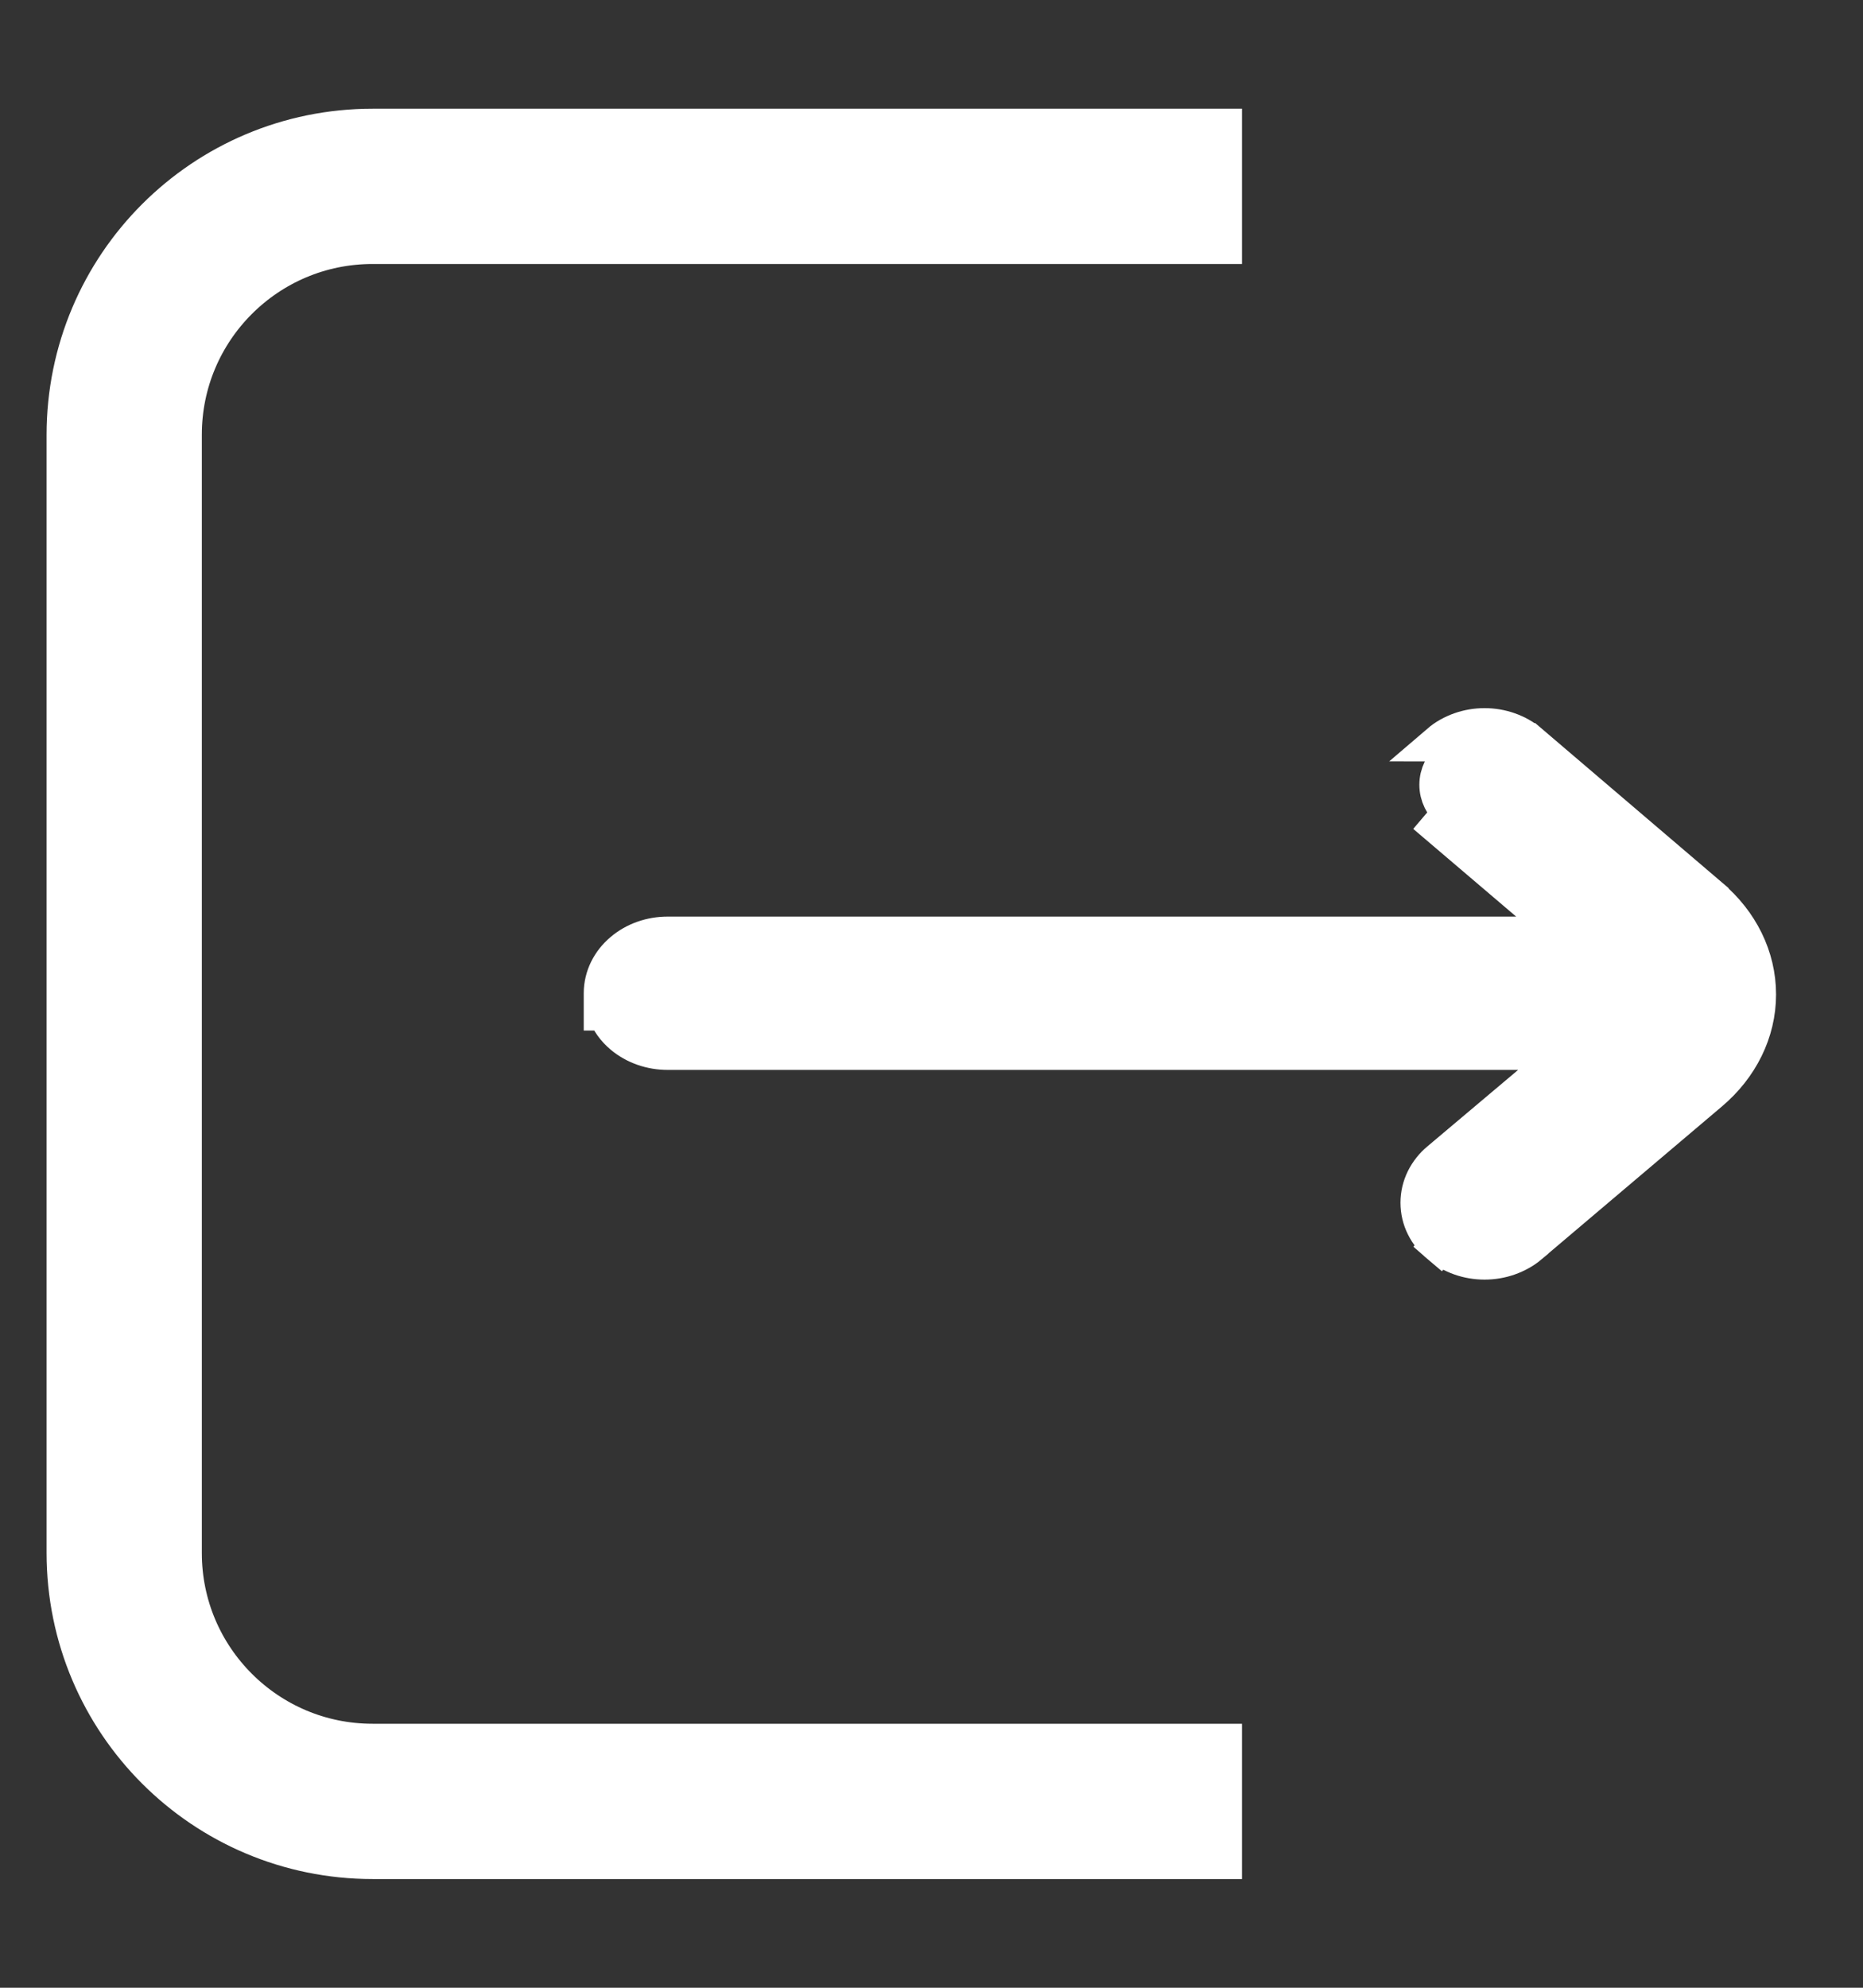
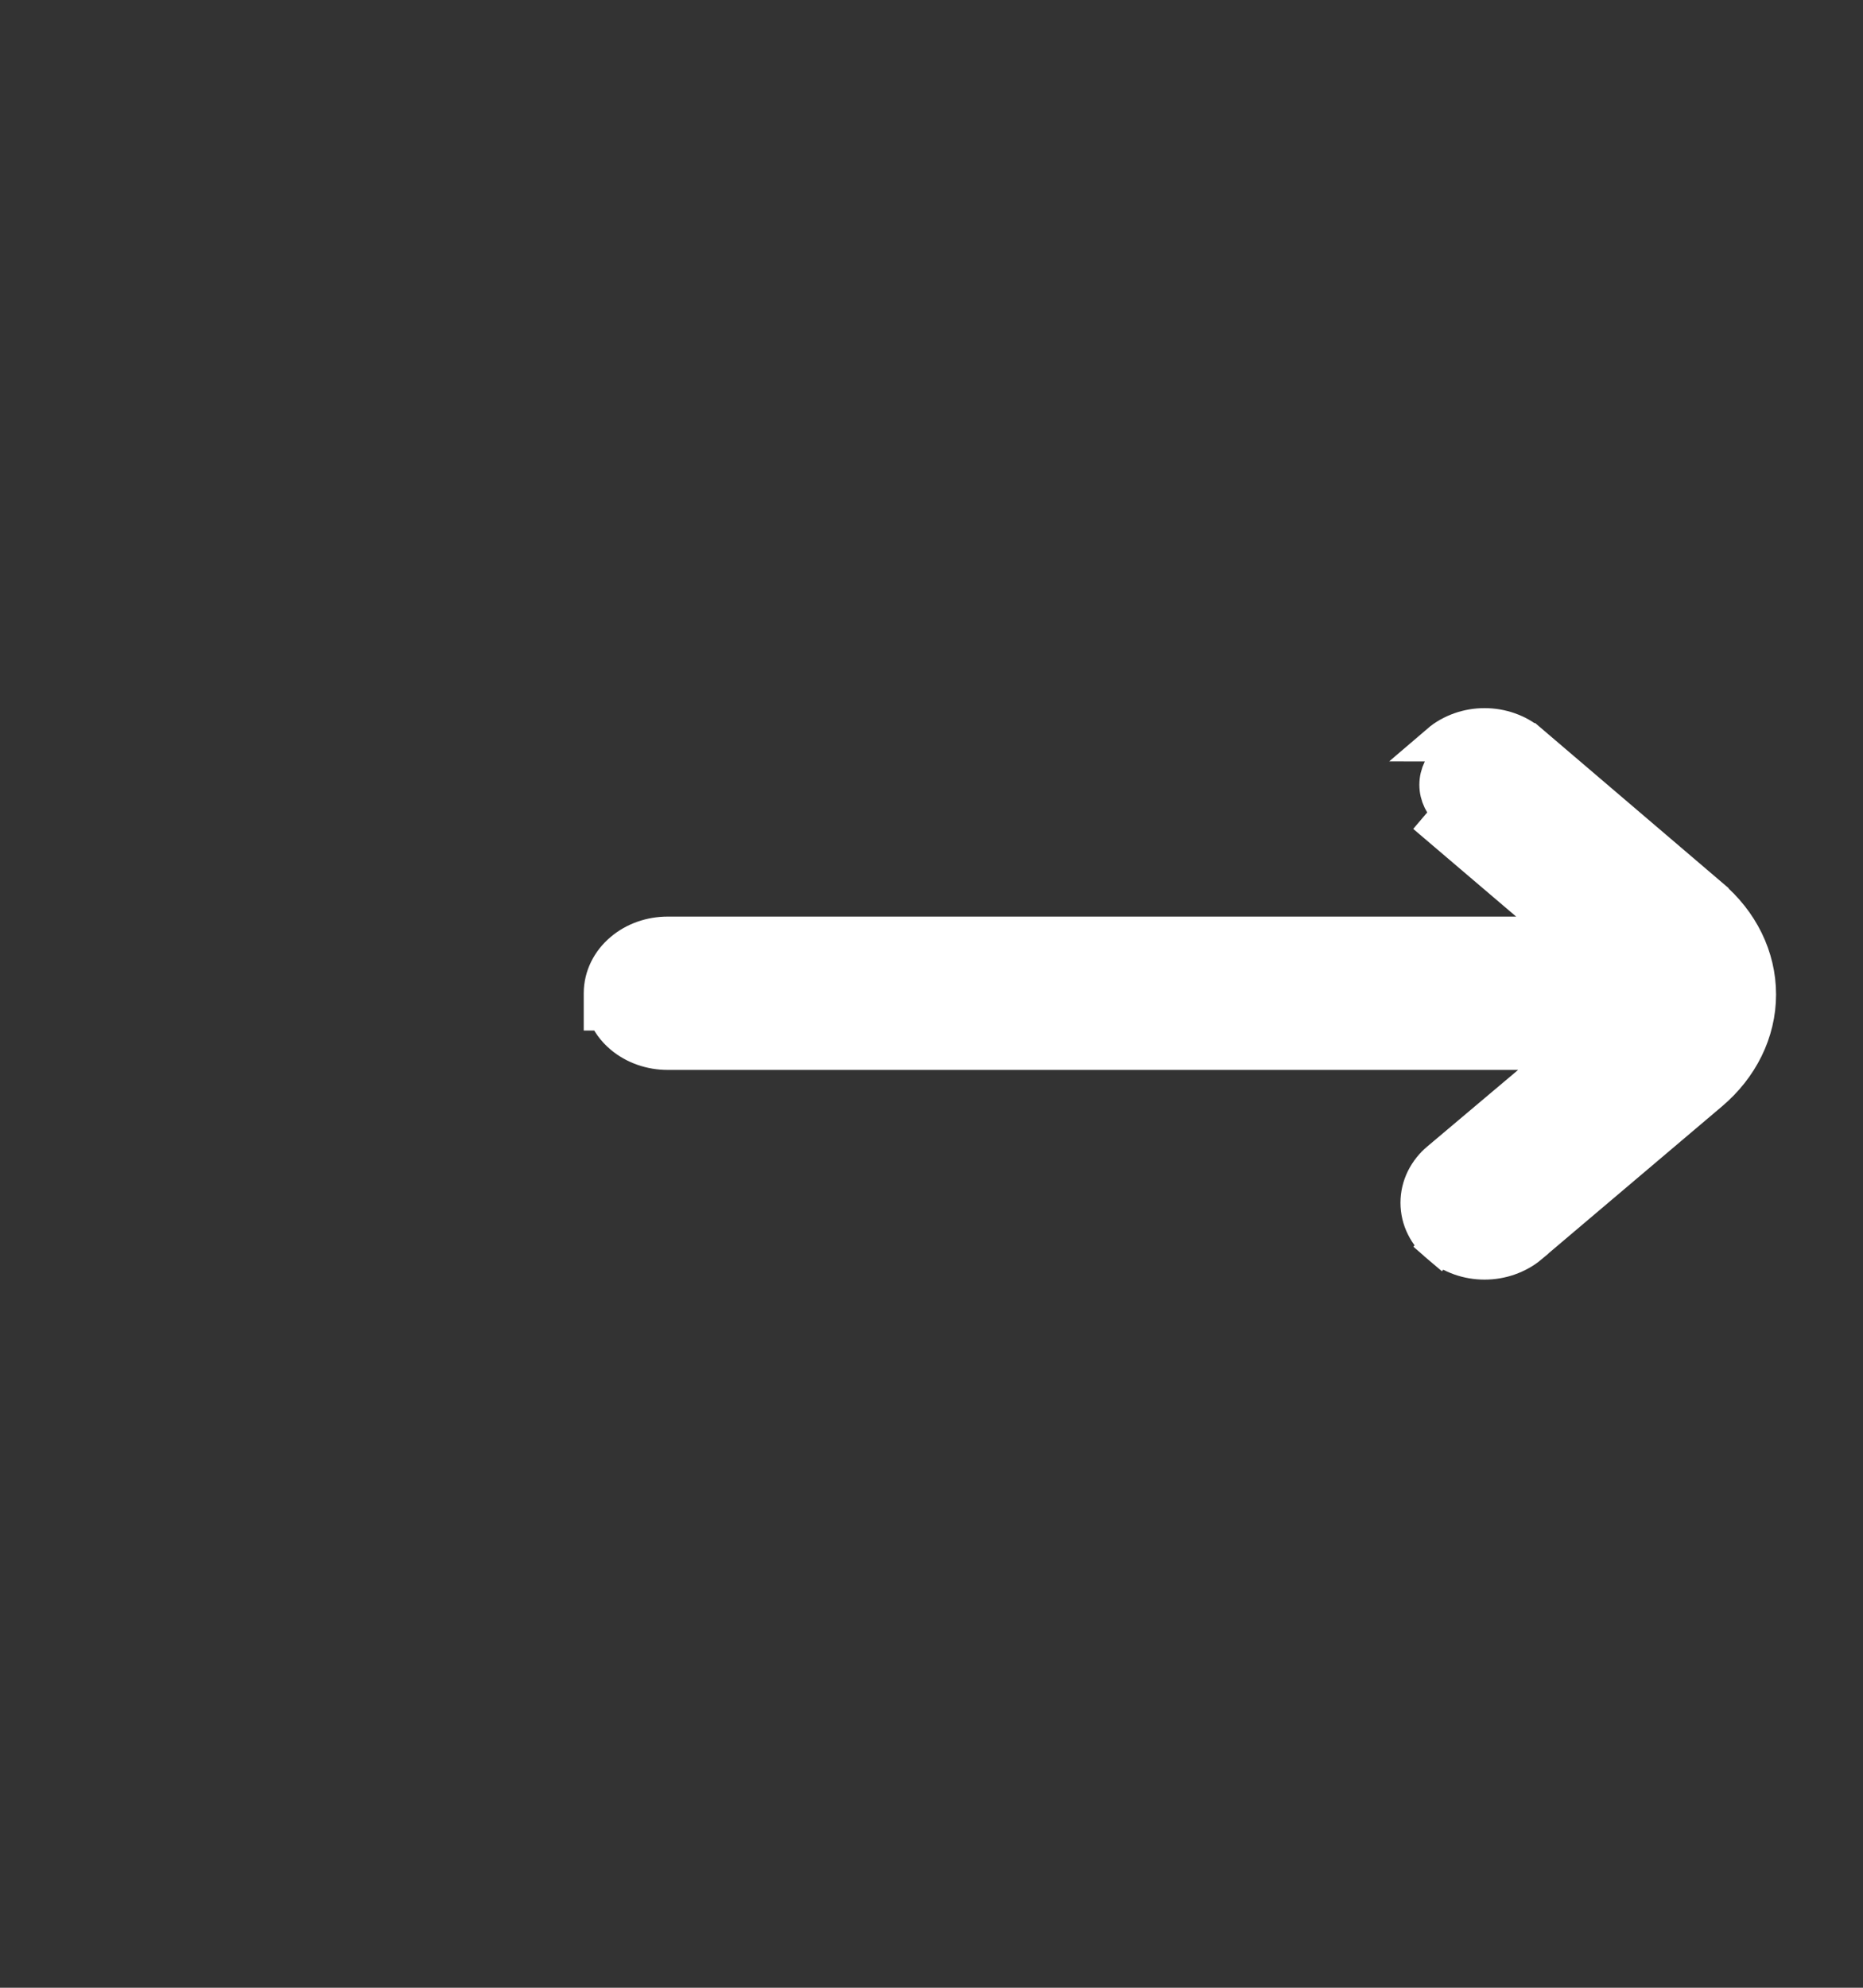
<svg xmlns="http://www.w3.org/2000/svg" width="15" height="16" viewBox="0 0 15 16" fill="none">
  <rect x="0" y="0" width="15" height="16" fill="#333333" stroke="none" />
-   <path d="M12.317 5.98L12.317 5.98L13.768 7.218C13.768 7.218 13.768 7.219 13.768 7.219C14.009 7.422 14.15 7.704 14.15 8.005C14.15 8.305 14.009 8.587 13.768 8.791L12.317 10.02C12.317 10.021 12.317 10.021 12.317 10.021C12.267 10.063 12.209 10.095 12.147 10.117C12.085 10.139 12.019 10.15 11.953 10.15C11.887 10.15 11.821 10.139 11.759 10.117C11.697 10.095 11.639 10.063 11.59 10.02L11.687 9.906L11.591 10.021C11.541 9.979 11.499 9.928 11.47 9.869C11.441 9.811 11.426 9.747 11.426 9.681C11.426 9.616 11.441 9.552 11.47 9.493C11.499 9.435 11.54 9.383 11.591 9.341C11.591 9.341 11.591 9.341 11.591 9.341L12.634 8.462H5.375C5.243 8.462 5.113 8.418 5.013 8.334C4.952 8.283 4.905 8.218 4.878 8.145H4.85V7.995C4.85 7.862 4.913 7.741 5.013 7.657C5.113 7.572 5.243 7.528 5.375 7.528H12.615L11.59 6.655C11.59 6.655 11.59 6.655 11.59 6.655L11.59 6.655L11.687 6.541C11.617 6.481 11.578 6.401 11.578 6.317C11.578 6.233 11.617 6.153 11.687 6.094L12.317 5.98ZM12.317 5.98C12.267 5.937 12.209 5.905 12.147 5.883C12.085 5.861 12.019 5.85 11.953 5.85C11.887 5.85 11.821 5.861 11.759 5.883C11.697 5.905 11.639 5.937 11.59 5.979L12.317 5.98Z" fill="white" stroke="white" stroke-width="0.3" />
-   <path d="M10 1.5H3C1.895 1.5 1 2.395 1 3.5V12.5C1 13.605 1.895 14.5 3 14.5H10" stroke="white" stroke-width="1.25" />
+   <path d="M12.317 5.98L12.317 5.98L13.768 7.218C13.768 7.218 13.768 7.219 13.768 7.219C14.009 7.422 14.15 7.704 14.15 8.005C14.15 8.305 14.009 8.587 13.768 8.791L12.317 10.02C12.317 10.021 12.317 10.021 12.317 10.021C12.267 10.063 12.209 10.095 12.147 10.117C12.085 10.139 12.019 10.15 11.953 10.15C11.887 10.15 11.821 10.139 11.759 10.117C11.697 10.095 11.639 10.063 11.59 10.02L11.687 9.906L11.591 10.021C11.541 9.979 11.499 9.928 11.47 9.869C11.441 9.811 11.426 9.747 11.426 9.681C11.426 9.616 11.441 9.552 11.47 9.493C11.499 9.435 11.54 9.383 11.591 9.341C11.591 9.341 11.591 9.341 11.591 9.341L12.634 8.462H5.375C5.243 8.462 5.113 8.418 5.013 8.334C4.952 8.283 4.905 8.218 4.878 8.145H4.85V7.995C4.85 7.862 4.913 7.741 5.013 7.657C5.113 7.572 5.243 7.528 5.375 7.528H12.615L11.59 6.655C11.59 6.655 11.59 6.655 11.59 6.655L11.59 6.655L11.687 6.541C11.617 6.481 11.578 6.401 11.578 6.317C11.578 6.233 11.617 6.153 11.687 6.094ZM12.317 5.98C12.267 5.937 12.209 5.905 12.147 5.883C12.085 5.861 12.019 5.85 11.953 5.85C11.887 5.85 11.821 5.861 11.759 5.883C11.697 5.905 11.639 5.937 11.59 5.979L12.317 5.98Z" fill="white" stroke="white" stroke-width="0.3" />
</svg>